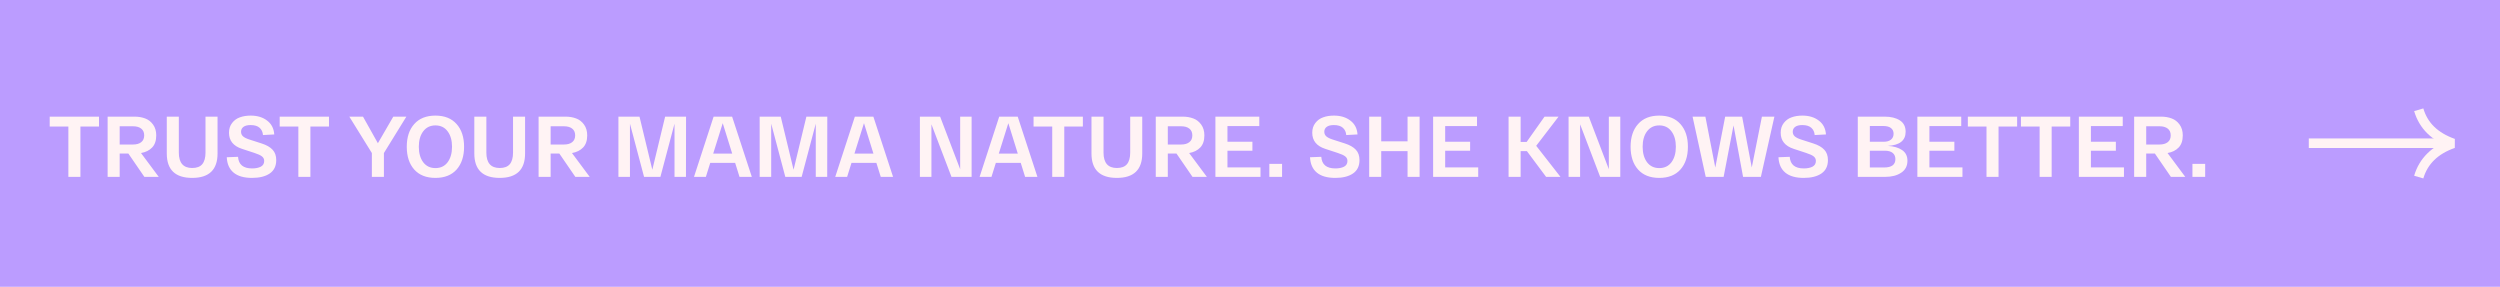
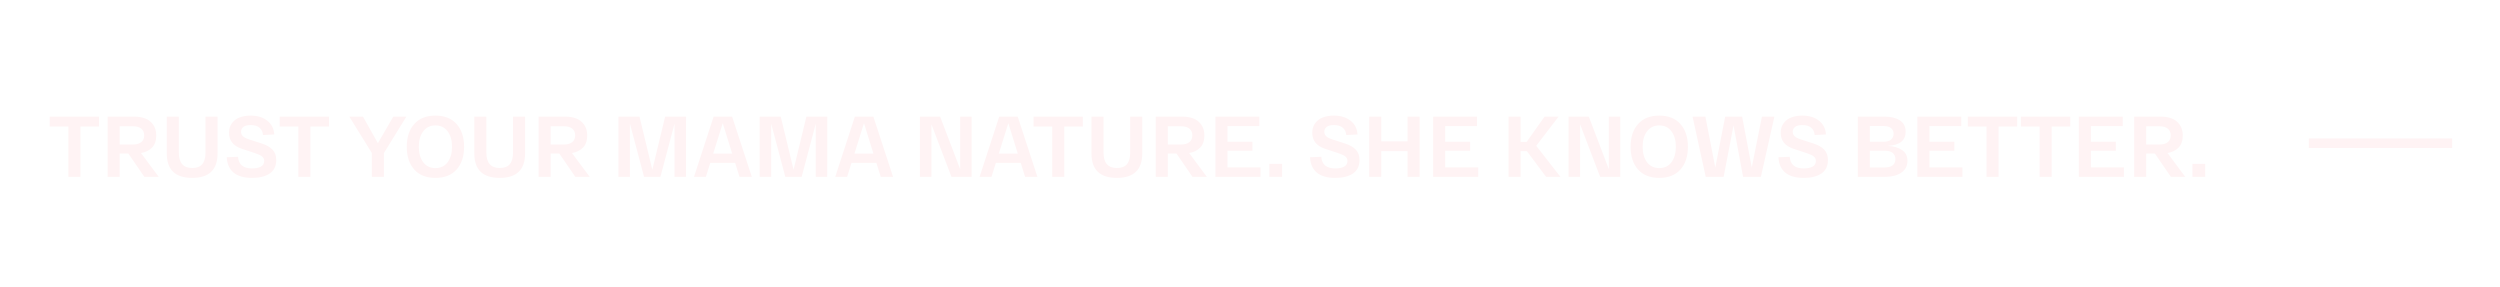
<svg xmlns="http://www.w3.org/2000/svg" width="523" height="60" viewBox="0 0 523 60" fill="none">
-   <path d="M523 0H0V60H523V0Z" fill="#BB9CFF" />
  <path d="M10.398 26.47V24.4H20.712V26.47H16.824V37H14.304V26.47H10.398ZM33.208 37H30.202L26.854 32.122H25.036V37H22.516V24.4H28.132C28.96 24.4 29.704 24.526 30.364 24.778C31.024 25.018 31.576 25.444 32.02 26.056C32.464 26.668 32.686 27.424 32.686 28.324C32.686 29.416 32.398 30.262 31.822 30.862C31.246 31.462 30.472 31.846 29.5 32.014L33.208 37ZM25.036 26.416V30.232H27.826C28.558 30.232 29.128 30.07 29.536 29.746C29.956 29.422 30.166 28.948 30.166 28.324C30.166 27.7 29.956 27.226 29.536 26.902C29.128 26.578 28.558 26.416 27.826 26.416H25.036ZM34.891 32.104V24.4H37.411V31.924C37.411 34.072 38.341 35.146 40.201 35.146C41.161 35.146 41.863 34.882 42.307 34.354C42.763 33.814 42.991 33.004 42.991 31.924V24.4H45.511V32.104C45.511 35.512 43.741 37.216 40.201 37.216C36.661 37.216 34.891 35.512 34.891 32.104ZM47.438 32.896L49.796 32.806C49.904 34.426 50.888 35.236 52.748 35.236C53.468 35.236 54.068 35.116 54.548 34.876C55.028 34.624 55.268 34.222 55.268 33.67C55.268 33.274 55.112 32.956 54.8 32.716C54.5 32.476 53.978 32.236 53.234 31.996L50.606 31.132C48.806 30.544 47.906 29.422 47.906 27.766C47.906 26.962 48.122 26.284 48.554 25.732C48.986 25.168 49.532 24.772 50.192 24.544C50.852 24.304 51.602 24.184 52.442 24.184C53.834 24.184 54.98 24.532 55.88 25.228C56.792 25.912 57.29 26.878 57.374 28.126L55.016 28.252C54.968 27.616 54.734 27.112 54.314 26.74C53.894 26.356 53.264 26.164 52.424 26.164C51.764 26.164 51.266 26.29 50.93 26.542C50.594 26.794 50.426 27.136 50.426 27.568C50.426 27.94 50.558 28.252 50.822 28.504C51.098 28.756 51.53 28.978 52.118 29.17L54.746 30.016C55.754 30.34 56.51 30.772 57.014 31.312C57.53 31.852 57.788 32.578 57.788 33.49C57.788 34.738 57.332 35.674 56.42 36.298C55.52 36.91 54.29 37.216 52.73 37.216C51.05 37.216 49.766 36.85 48.878 36.118C47.99 35.386 47.51 34.312 47.438 32.896ZM58.51 26.47V24.4H68.824V26.47H64.936V37H62.416V26.47H58.51ZM82.276 24.4H85.012L80.314 32.014V37H77.794V32.014L73.078 24.4H75.94L79.054 29.962L82.276 24.4ZM86.662 35.47C85.618 34.294 85.096 32.704 85.096 30.7C85.096 28.696 85.618 27.112 86.662 25.948C87.706 24.772 89.182 24.184 91.09 24.184C92.998 24.184 94.474 24.772 95.518 25.948C96.562 27.112 97.084 28.696 97.084 30.7C97.084 32.704 96.562 34.294 95.518 35.47C94.474 36.634 92.998 37.216 91.09 37.216C89.182 37.216 87.706 36.634 86.662 35.47ZM88.534 27.478C87.922 28.294 87.616 29.368 87.616 30.7C87.616 32.032 87.922 33.112 88.534 33.94C89.158 34.756 90.01 35.164 91.09 35.164C92.182 35.164 93.034 34.756 93.646 33.94C94.258 33.112 94.564 32.032 94.564 30.7C94.564 29.368 94.258 28.294 93.646 27.478C93.034 26.65 92.182 26.236 91.09 26.236C90.01 26.236 89.158 26.65 88.534 27.478ZM99.227 32.104V24.4H101.746V31.924C101.746 34.072 102.676 35.146 104.536 35.146C105.496 35.146 106.198 34.882 106.642 34.354C107.098 33.814 107.326 33.004 107.326 31.924V24.4H109.846V32.104C109.846 35.512 108.076 37.216 104.536 37.216C100.996 37.216 99.227 35.512 99.227 32.104ZM123.366 37H120.36L117.012 32.122H115.194V37H112.674V24.4H118.29C119.118 24.4 119.862 24.526 120.522 24.778C121.182 25.018 121.734 25.444 122.178 26.056C122.622 26.668 122.844 27.424 122.844 28.324C122.844 29.416 122.556 30.262 121.98 30.862C121.404 31.462 120.63 31.846 119.658 32.014L123.366 37ZM115.194 26.416V30.232H117.984C118.716 30.232 119.286 30.07 119.694 29.746C120.114 29.422 120.324 28.948 120.324 28.324C120.324 27.7 120.114 27.226 119.694 26.902C119.286 26.578 118.716 26.416 117.984 26.416H115.194ZM139.147 24.4H143.521L143.503 37H141.109V25.876L138.157 37H134.737L131.785 25.876V37H129.373V24.4H133.783L136.465 35.506L139.147 24.4ZM154.706 37L153.788 34.066H148.586L147.668 37H145.184L149.288 24.4H153.158L157.28 37H154.706ZM149.198 32.14H153.176L151.196 25.768L149.198 32.14ZM168.696 24.4H173.07L173.052 37H170.658V25.876L167.706 37H164.286L161.334 25.876V37H158.922V24.4H163.332L166.014 35.506L168.696 24.4ZM184.255 37L183.337 34.066H178.135L177.217 37H174.733L178.837 24.4H182.707L186.829 37H184.255ZM178.747 32.14H182.725L180.745 25.768L178.747 32.14ZM200.867 24.4H203.261V37H199.049L194.855 26.002V37H192.443V24.4H196.673L200.867 35.398V24.4ZM214.454 37L213.536 34.066H208.334L207.416 37H204.932L209.036 24.4H212.906L217.028 37H214.454ZM208.946 32.14H212.924L210.944 25.768L208.946 32.14ZM216.22 26.47V24.4H226.534V26.47H222.646V37H220.126V26.47H216.22ZM228.338 32.104V24.4H230.858V31.924C230.858 34.072 231.788 35.146 233.648 35.146C234.608 35.146 235.31 34.882 235.754 34.354C236.21 33.814 236.438 33.004 236.438 31.924V24.4H238.958V32.104C238.958 35.512 237.188 37.216 233.648 37.216C230.108 37.216 228.338 35.512 228.338 32.104ZM252.477 37H249.471L246.123 32.122H244.305V37H241.785V24.4H247.401C248.229 24.4 248.973 24.526 249.633 24.778C250.293 25.018 250.845 25.444 251.289 26.056C251.733 26.668 251.955 27.424 251.955 28.324C251.955 29.416 251.667 30.262 251.091 30.862C250.515 31.462 249.741 31.846 248.769 32.014L252.477 37ZM244.305 26.416V30.232H247.095C247.827 30.232 248.397 30.07 248.805 29.746C249.225 29.422 249.435 28.948 249.435 28.324C249.435 27.7 249.225 27.226 248.805 26.902C248.397 26.578 247.827 26.416 247.095 26.416H244.305ZM254.265 37V24.4H263.445V26.38H256.785V29.656H262.005V31.528H256.785V35.02H263.697V37H254.265ZM265.544 37V34.282H268.208V37H265.544ZM274.055 32.896L276.413 32.806C276.521 34.426 277.505 35.236 279.365 35.236C280.085 35.236 280.685 35.116 281.165 34.876C281.645 34.624 281.885 34.222 281.885 33.67C281.885 33.274 281.729 32.956 281.417 32.716C281.117 32.476 280.595 32.236 279.851 31.996L277.223 31.132C275.423 30.544 274.523 29.422 274.523 27.766C274.523 26.962 274.739 26.284 275.171 25.732C275.603 25.168 276.149 24.772 276.809 24.544C277.469 24.304 278.219 24.184 279.059 24.184C280.451 24.184 281.597 24.532 282.497 25.228C283.409 25.912 283.907 26.878 283.991 28.126L281.633 28.252C281.585 27.616 281.351 27.112 280.931 26.74C280.511 26.356 279.881 26.164 279.041 26.164C278.381 26.164 277.883 26.29 277.547 26.542C277.211 26.794 277.043 27.136 277.043 27.568C277.043 27.94 277.175 28.252 277.439 28.504C277.715 28.756 278.147 28.978 278.735 29.17L281.363 30.016C282.371 30.34 283.127 30.772 283.631 31.312C284.147 31.852 284.405 32.578 284.405 33.49C284.405 34.738 283.949 35.674 283.037 36.298C282.137 36.91 280.907 37.216 279.347 37.216C277.667 37.216 276.383 36.85 275.495 36.118C274.607 35.386 274.127 34.312 274.055 32.896ZM294.461 24.4H296.981V37H294.461V31.618H288.953V37H286.433V24.4H288.953V29.566H294.461V24.4ZM299.81 37V24.4H308.99V26.38H302.33V29.656H307.55V31.528H302.33V35.02H309.242V37H299.81ZM326.449 37H323.443L319.429 31.618H318.115V37H315.595V24.4H318.115V29.692H319.375L323.119 24.4H326.053L321.373 30.502L326.449 37ZM336.57 24.4H338.964V37H334.752L330.558 26.002V37H328.146V24.4H332.376L336.57 35.398V24.4ZM342.687 35.47C341.643 34.294 341.121 32.704 341.121 30.7C341.121 28.696 341.643 27.112 342.687 25.948C343.731 24.772 345.207 24.184 347.115 24.184C349.023 24.184 350.499 24.772 351.543 25.948C352.587 27.112 353.109 28.696 353.109 30.7C353.109 32.704 352.587 34.294 351.543 35.47C350.499 36.634 349.023 37.216 347.115 37.216C345.207 37.216 343.731 36.634 342.687 35.47ZM344.559 27.478C343.947 28.294 343.641 29.368 343.641 30.7C343.641 32.032 343.947 33.112 344.559 33.94C345.183 34.756 346.035 35.164 347.115 35.164C348.207 35.164 349.059 34.756 349.671 33.94C350.283 33.112 350.589 32.032 350.589 30.7C350.589 29.368 350.283 28.294 349.671 27.478C349.059 26.65 348.207 26.236 347.115 26.236C346.035 26.236 345.183 26.65 344.559 27.478ZM368.593 24.4H371.203L368.377 37H364.651L362.653 26.236L360.583 37H356.839L354.085 24.4H356.767L358.837 35.056L360.907 24.4H364.453L366.469 35.038L368.593 24.4ZM372.053 32.896L374.411 32.806C374.519 34.426 375.503 35.236 377.363 35.236C378.083 35.236 378.683 35.116 379.163 34.876C379.643 34.624 379.883 34.222 379.883 33.67C379.883 33.274 379.727 32.956 379.415 32.716C379.115 32.476 378.593 32.236 377.849 31.996L375.221 31.132C373.421 30.544 372.521 29.422 372.521 27.766C372.521 26.962 372.737 26.284 373.169 25.732C373.601 25.168 374.147 24.772 374.807 24.544C375.467 24.304 376.217 24.184 377.057 24.184C378.449 24.184 379.595 24.532 380.495 25.228C381.407 25.912 381.905 26.878 381.989 28.126L379.631 28.252C379.583 27.616 379.349 27.112 378.929 26.74C378.509 26.356 377.879 26.164 377.039 26.164C376.379 26.164 375.881 26.29 375.545 26.542C375.209 26.794 375.041 27.136 375.041 27.568C375.041 27.94 375.173 28.252 375.437 28.504C375.713 28.756 376.145 28.978 376.733 29.17L379.361 30.016C380.369 30.34 381.125 30.772 381.629 31.312C382.145 31.852 382.403 32.578 382.403 33.49C382.403 34.738 381.947 35.674 381.035 36.298C380.135 36.91 378.905 37.216 377.345 37.216C375.665 37.216 374.381 36.85 373.493 36.118C372.605 35.386 372.125 34.312 372.053 32.896ZM394.932 30.52C396.168 30.592 397.158 30.88 397.902 31.384C398.658 31.888 399.036 32.638 399.036 33.634C399.036 34.726 398.598 35.56 397.722 36.136C396.858 36.712 395.748 37 394.392 37H388.65V24.4H394.266C395.574 24.4 396.63 24.658 397.434 25.174C398.25 25.69 398.658 26.488 398.658 27.568C398.658 29.392 397.416 30.376 394.932 30.52ZM391.17 26.362V29.656H394.05C394.722 29.656 395.238 29.506 395.598 29.206C395.958 28.906 396.138 28.498 396.138 27.982C396.138 27.478 395.958 27.082 395.598 26.794C395.238 26.506 394.71 26.362 394.014 26.362H391.17ZM394.158 35.038C395.73 35.038 396.516 34.456 396.516 33.292C396.516 32.74 396.33 32.308 395.958 31.996C395.586 31.684 395.028 31.528 394.284 31.528H391.17V35.038H394.158ZM401.113 37V24.4H410.293V26.38H403.633V29.656H408.853V31.528H403.633V35.02H410.545V37H401.113ZM411.671 26.47V24.4H421.985V26.47H418.097V37H415.577V26.47H411.671ZM422.781 26.47V24.4H433.095V26.47H429.207V37H426.687V26.47H422.781ZM434.898 37V24.4H444.078V26.38H437.418V29.656H442.638V31.528H437.418V35.02H444.33V37H434.898ZM457.157 37H454.151L450.803 32.122H448.985V37H446.465V24.4H452.081C452.909 24.4 453.653 24.526 454.313 24.778C454.973 25.018 455.525 25.444 455.969 26.056C456.413 26.668 456.635 27.424 456.635 28.324C456.635 29.416 456.347 30.262 455.771 30.862C455.195 31.462 454.421 31.846 453.449 32.014L457.157 37ZM448.985 26.416V30.232H451.775C452.507 30.232 453.077 30.07 453.485 29.746C453.905 29.422 454.115 28.948 454.115 28.324C454.115 27.7 453.905 27.226 453.485 26.902C453.077 26.578 452.507 26.416 451.775 26.416H448.985ZM458.657 37V34.282H461.321V37H458.657Z" fill="#FFF3F4" />
-   <path d="M506 22.961C506.981 26.309 509.348 28.617 513.215 30.003C509.405 31.33 506.981 33.697 506 37.045" stroke="#FFF3F4" stroke-width="2" stroke-miterlimit="10" stroke-linejoin="bevel" />
  <path d="M513 29.961H483" stroke="#FFF3F4" stroke-width="2" stroke-miterlimit="10" />
</svg>